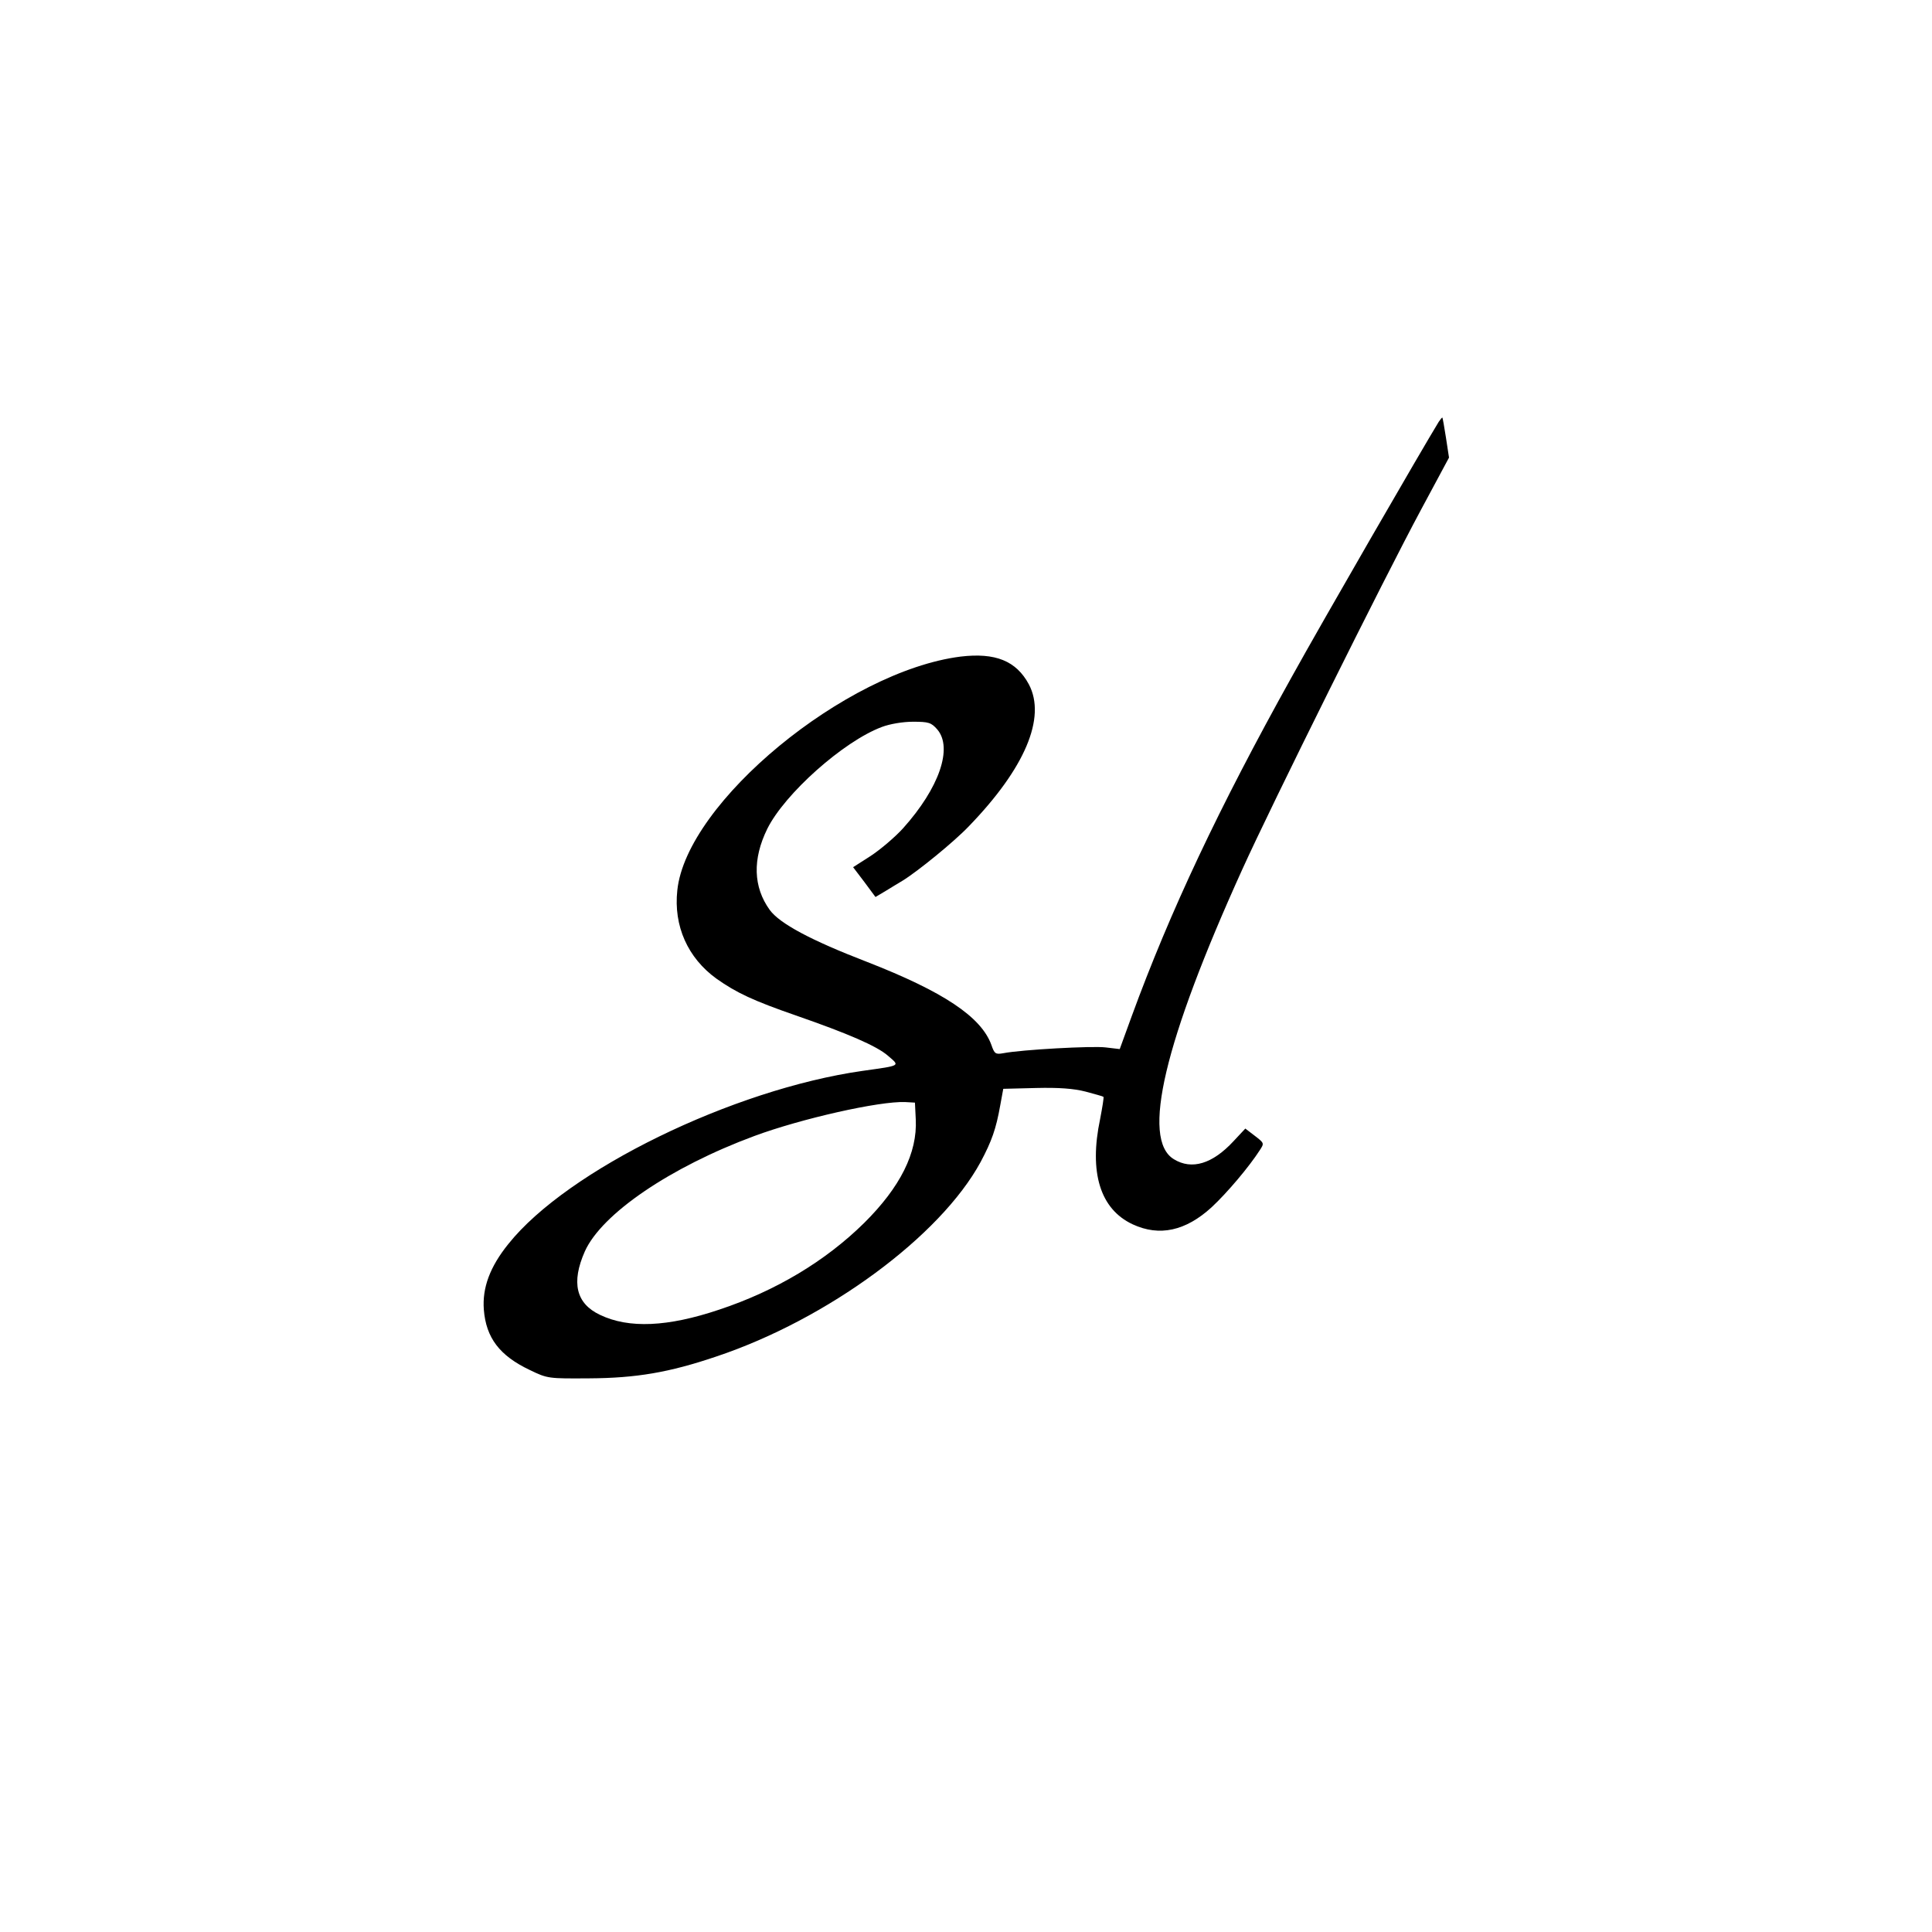
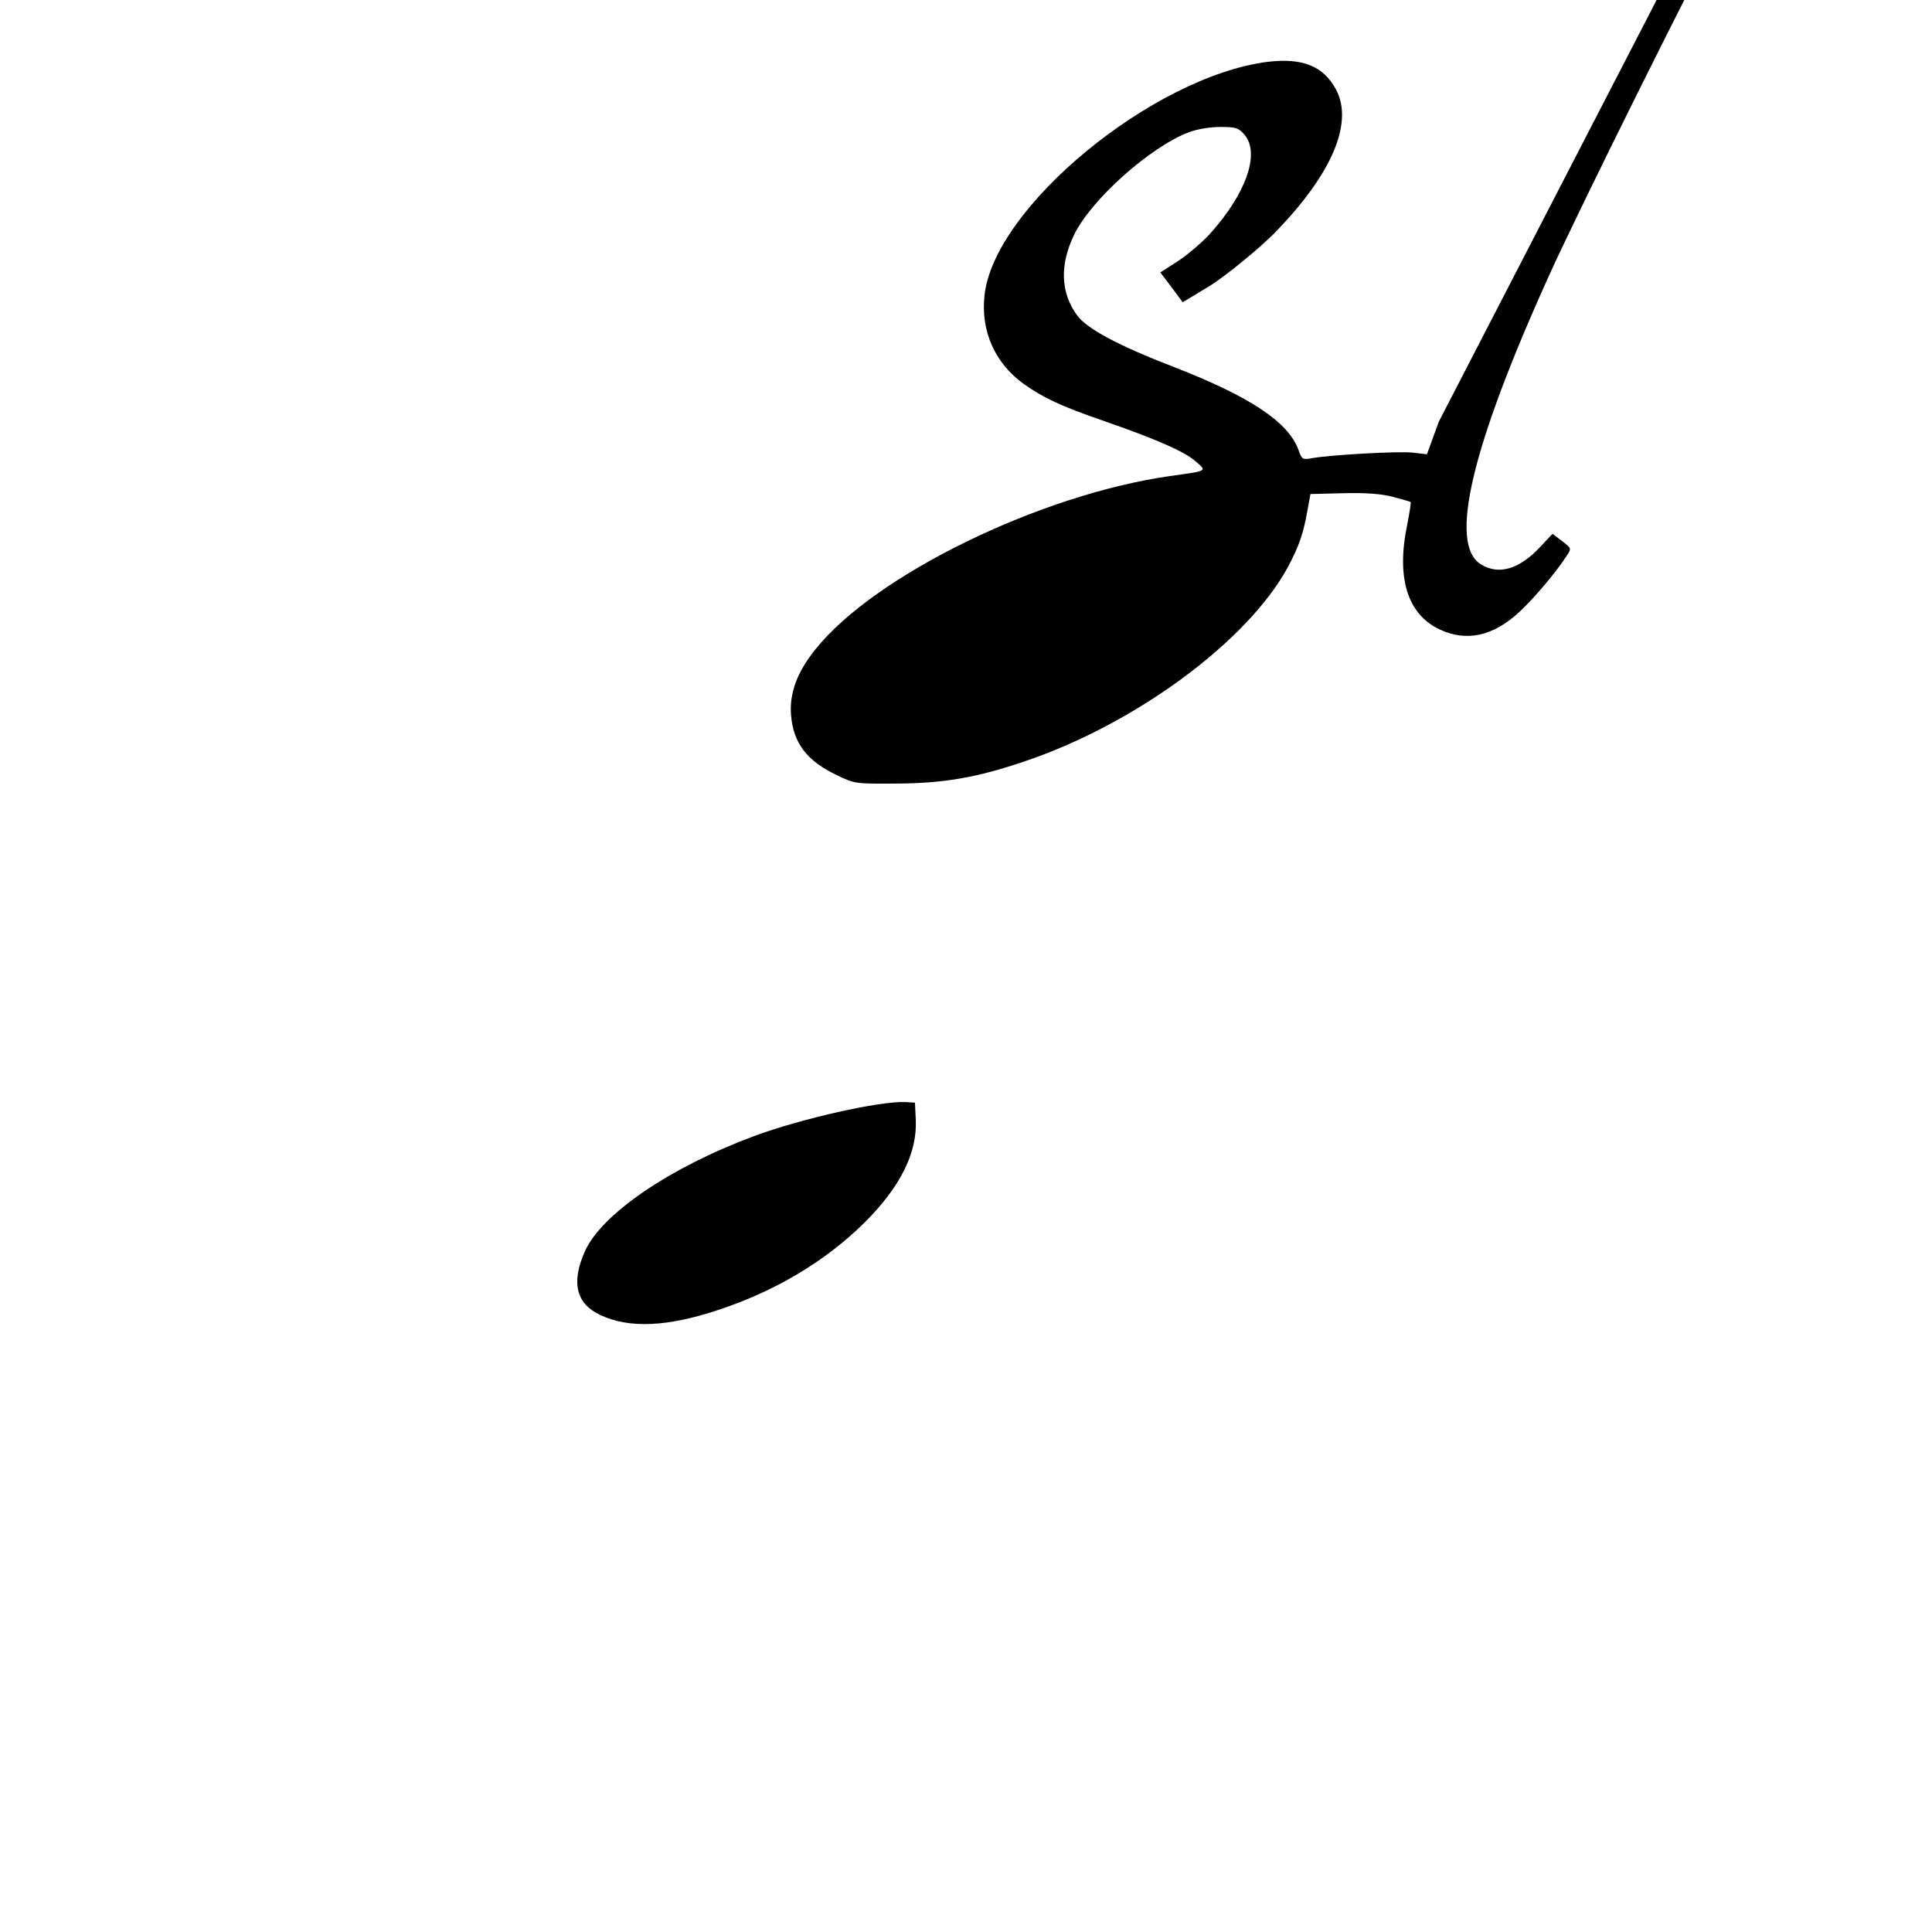
<svg xmlns="http://www.w3.org/2000/svg" version="1.0" width="700pt" height="700pt" viewBox="0 0 700 700" preserveAspectRatio="xMidYMid meet">
  <g transform="translate(0,700) scale(0.1,-0.1)" fill="#000000" stroke="none">
-     <path d="M5213 5472 c-56 -91 -423 -726 -533 -925 -265 -476 -441 -850 -580 -1230 l-43 -118 -51 6 c-48 6 -304 -8 -371 -21 -28 -5 -32 -2 -43 30 -37 102 -174 193 -451 301 -205 79 -316 139 -352 188 -60 83 -63 184 -9 294 63 127 276 317 415 369 29 11 76 19 113 19 57 0 66 -3 88 -28 57 -67 7 -212 -124 -358 -29 -32 -82 -77 -117 -100 l-64 -41 41 -54 40 -54 37 22 c20 12 47 29 61 37 54 33 188 142 241 198 203 210 280 393 217 513 -46 86 -122 116 -248 101 -416 -53 -993 -528 -1026 -847 -14 -129 38 -245 142 -320 72 -51 134 -80 287 -133 190 -66 294 -111 334 -146 44 -38 50 -35 -92 -55 -470 -67 -1069 -359 -1283 -627 -67 -83 -95 -159 -89 -238 8 -102 57 -167 167 -219 64 -31 67 -31 215 -30 169 1 289 21 460 79 404 135 812 436 958 705 40 75 56 120 71 205 l11 60 119 3 c82 2 136 -2 179 -13 33 -9 63 -17 65 -19 2 -2 -4 -38 -12 -80 -41 -194 0 -327 118 -382 97 -45 192 -24 286 62 57 53 136 147 174 206 17 26 17 26 -18 53 l-34 26 -43 -46 c-76 -82 -151 -105 -216 -65 -119 72 -35 426 248 1050 105 232 513 1053 648 1304 l101 188 -11 72 c-6 39 -12 72 -13 73 -1 1 -7 -6 -13 -15z m-1895 -2528 c6 -121 -56 -245 -187 -375 -140 -138 -320 -246 -525 -314 -187 -63 -328 -69 -432 -19 -87 41 -105 117 -55 230 61 136 309 305 614 418 170 63 454 127 547 123 l35 -2 3 -61z" />
+     <path d="M5213 5472 l-43 -118 -51 6 c-48 6 -304 -8 -371 -21 -28 -5 -32 -2 -43 30 -37 102 -174 193 -451 301 -205 79 -316 139 -352 188 -60 83 -63 184 -9 294 63 127 276 317 415 369 29 11 76 19 113 19 57 0 66 -3 88 -28 57 -67 7 -212 -124 -358 -29 -32 -82 -77 -117 -100 l-64 -41 41 -54 40 -54 37 22 c20 12 47 29 61 37 54 33 188 142 241 198 203 210 280 393 217 513 -46 86 -122 116 -248 101 -416 -53 -993 -528 -1026 -847 -14 -129 38 -245 142 -320 72 -51 134 -80 287 -133 190 -66 294 -111 334 -146 44 -38 50 -35 -92 -55 -470 -67 -1069 -359 -1283 -627 -67 -83 -95 -159 -89 -238 8 -102 57 -167 167 -219 64 -31 67 -31 215 -30 169 1 289 21 460 79 404 135 812 436 958 705 40 75 56 120 71 205 l11 60 119 3 c82 2 136 -2 179 -13 33 -9 63 -17 65 -19 2 -2 -4 -38 -12 -80 -41 -194 0 -327 118 -382 97 -45 192 -24 286 62 57 53 136 147 174 206 17 26 17 26 -18 53 l-34 26 -43 -46 c-76 -82 -151 -105 -216 -65 -119 72 -35 426 248 1050 105 232 513 1053 648 1304 l101 188 -11 72 c-6 39 -12 72 -13 73 -1 1 -7 -6 -13 -15z m-1895 -2528 c6 -121 -56 -245 -187 -375 -140 -138 -320 -246 -525 -314 -187 -63 -328 -69 -432 -19 -87 41 -105 117 -55 230 61 136 309 305 614 418 170 63 454 127 547 123 l35 -2 3 -61z" />
  </g>
</svg>